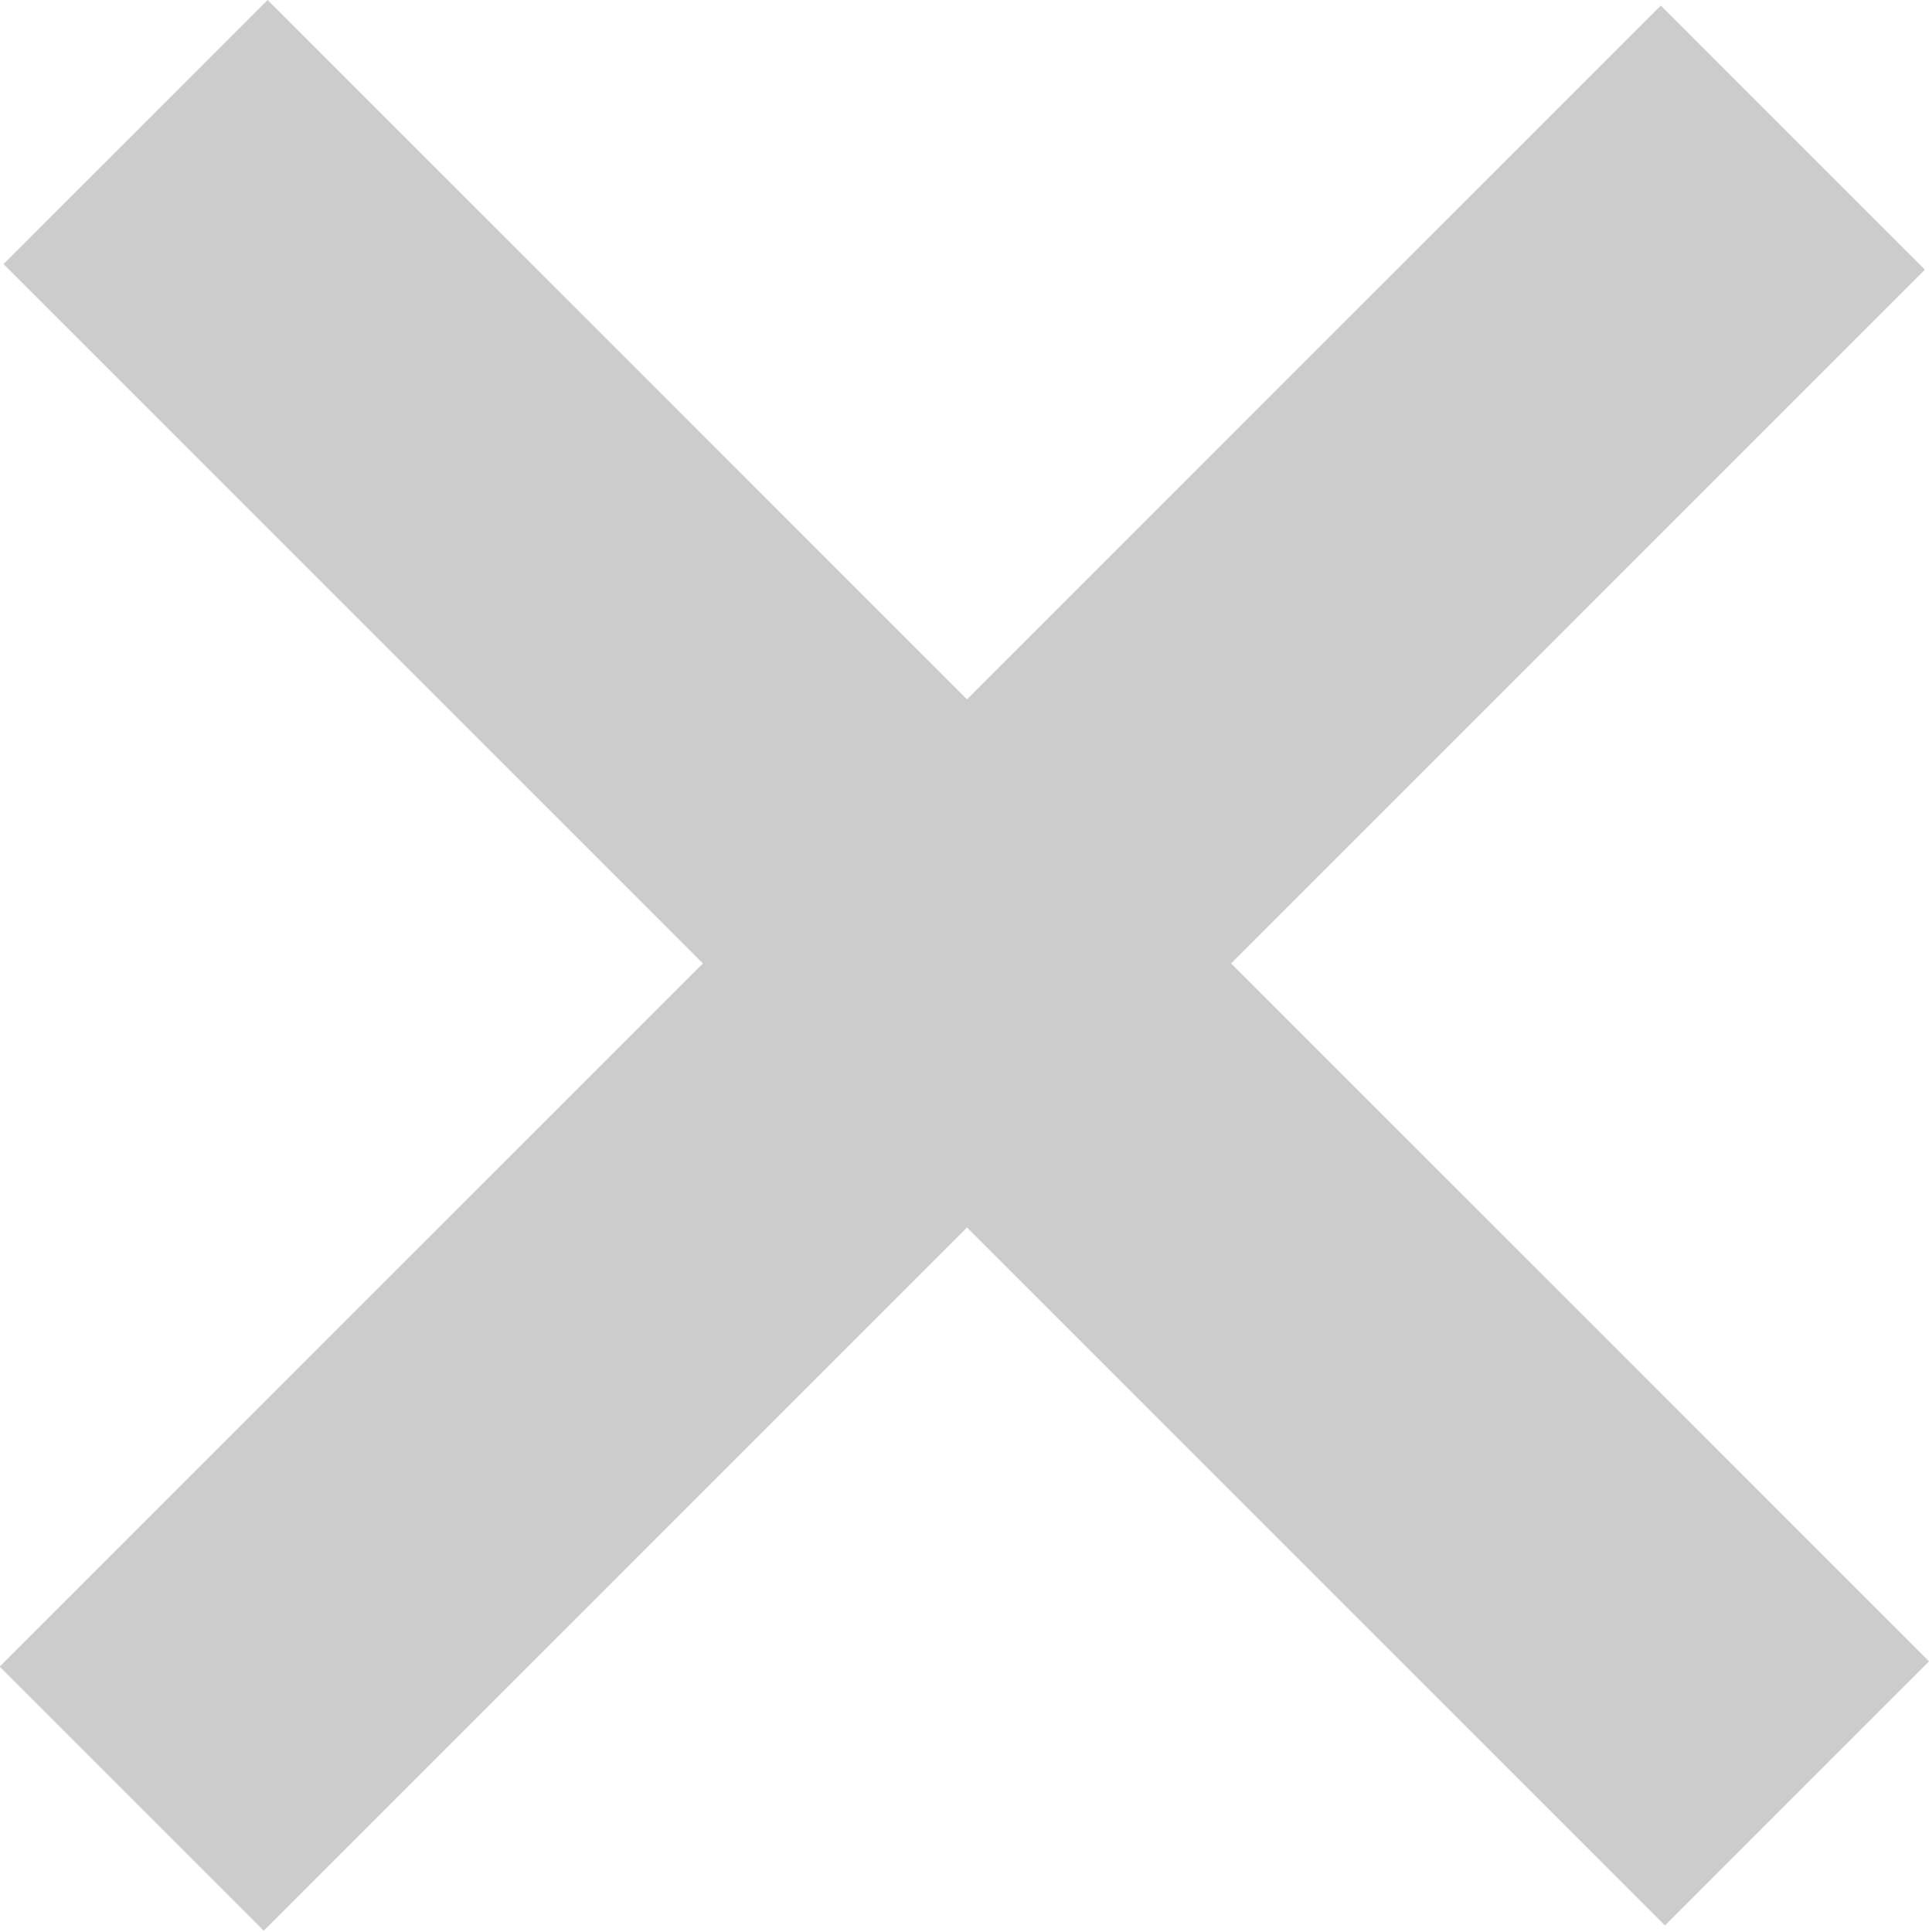
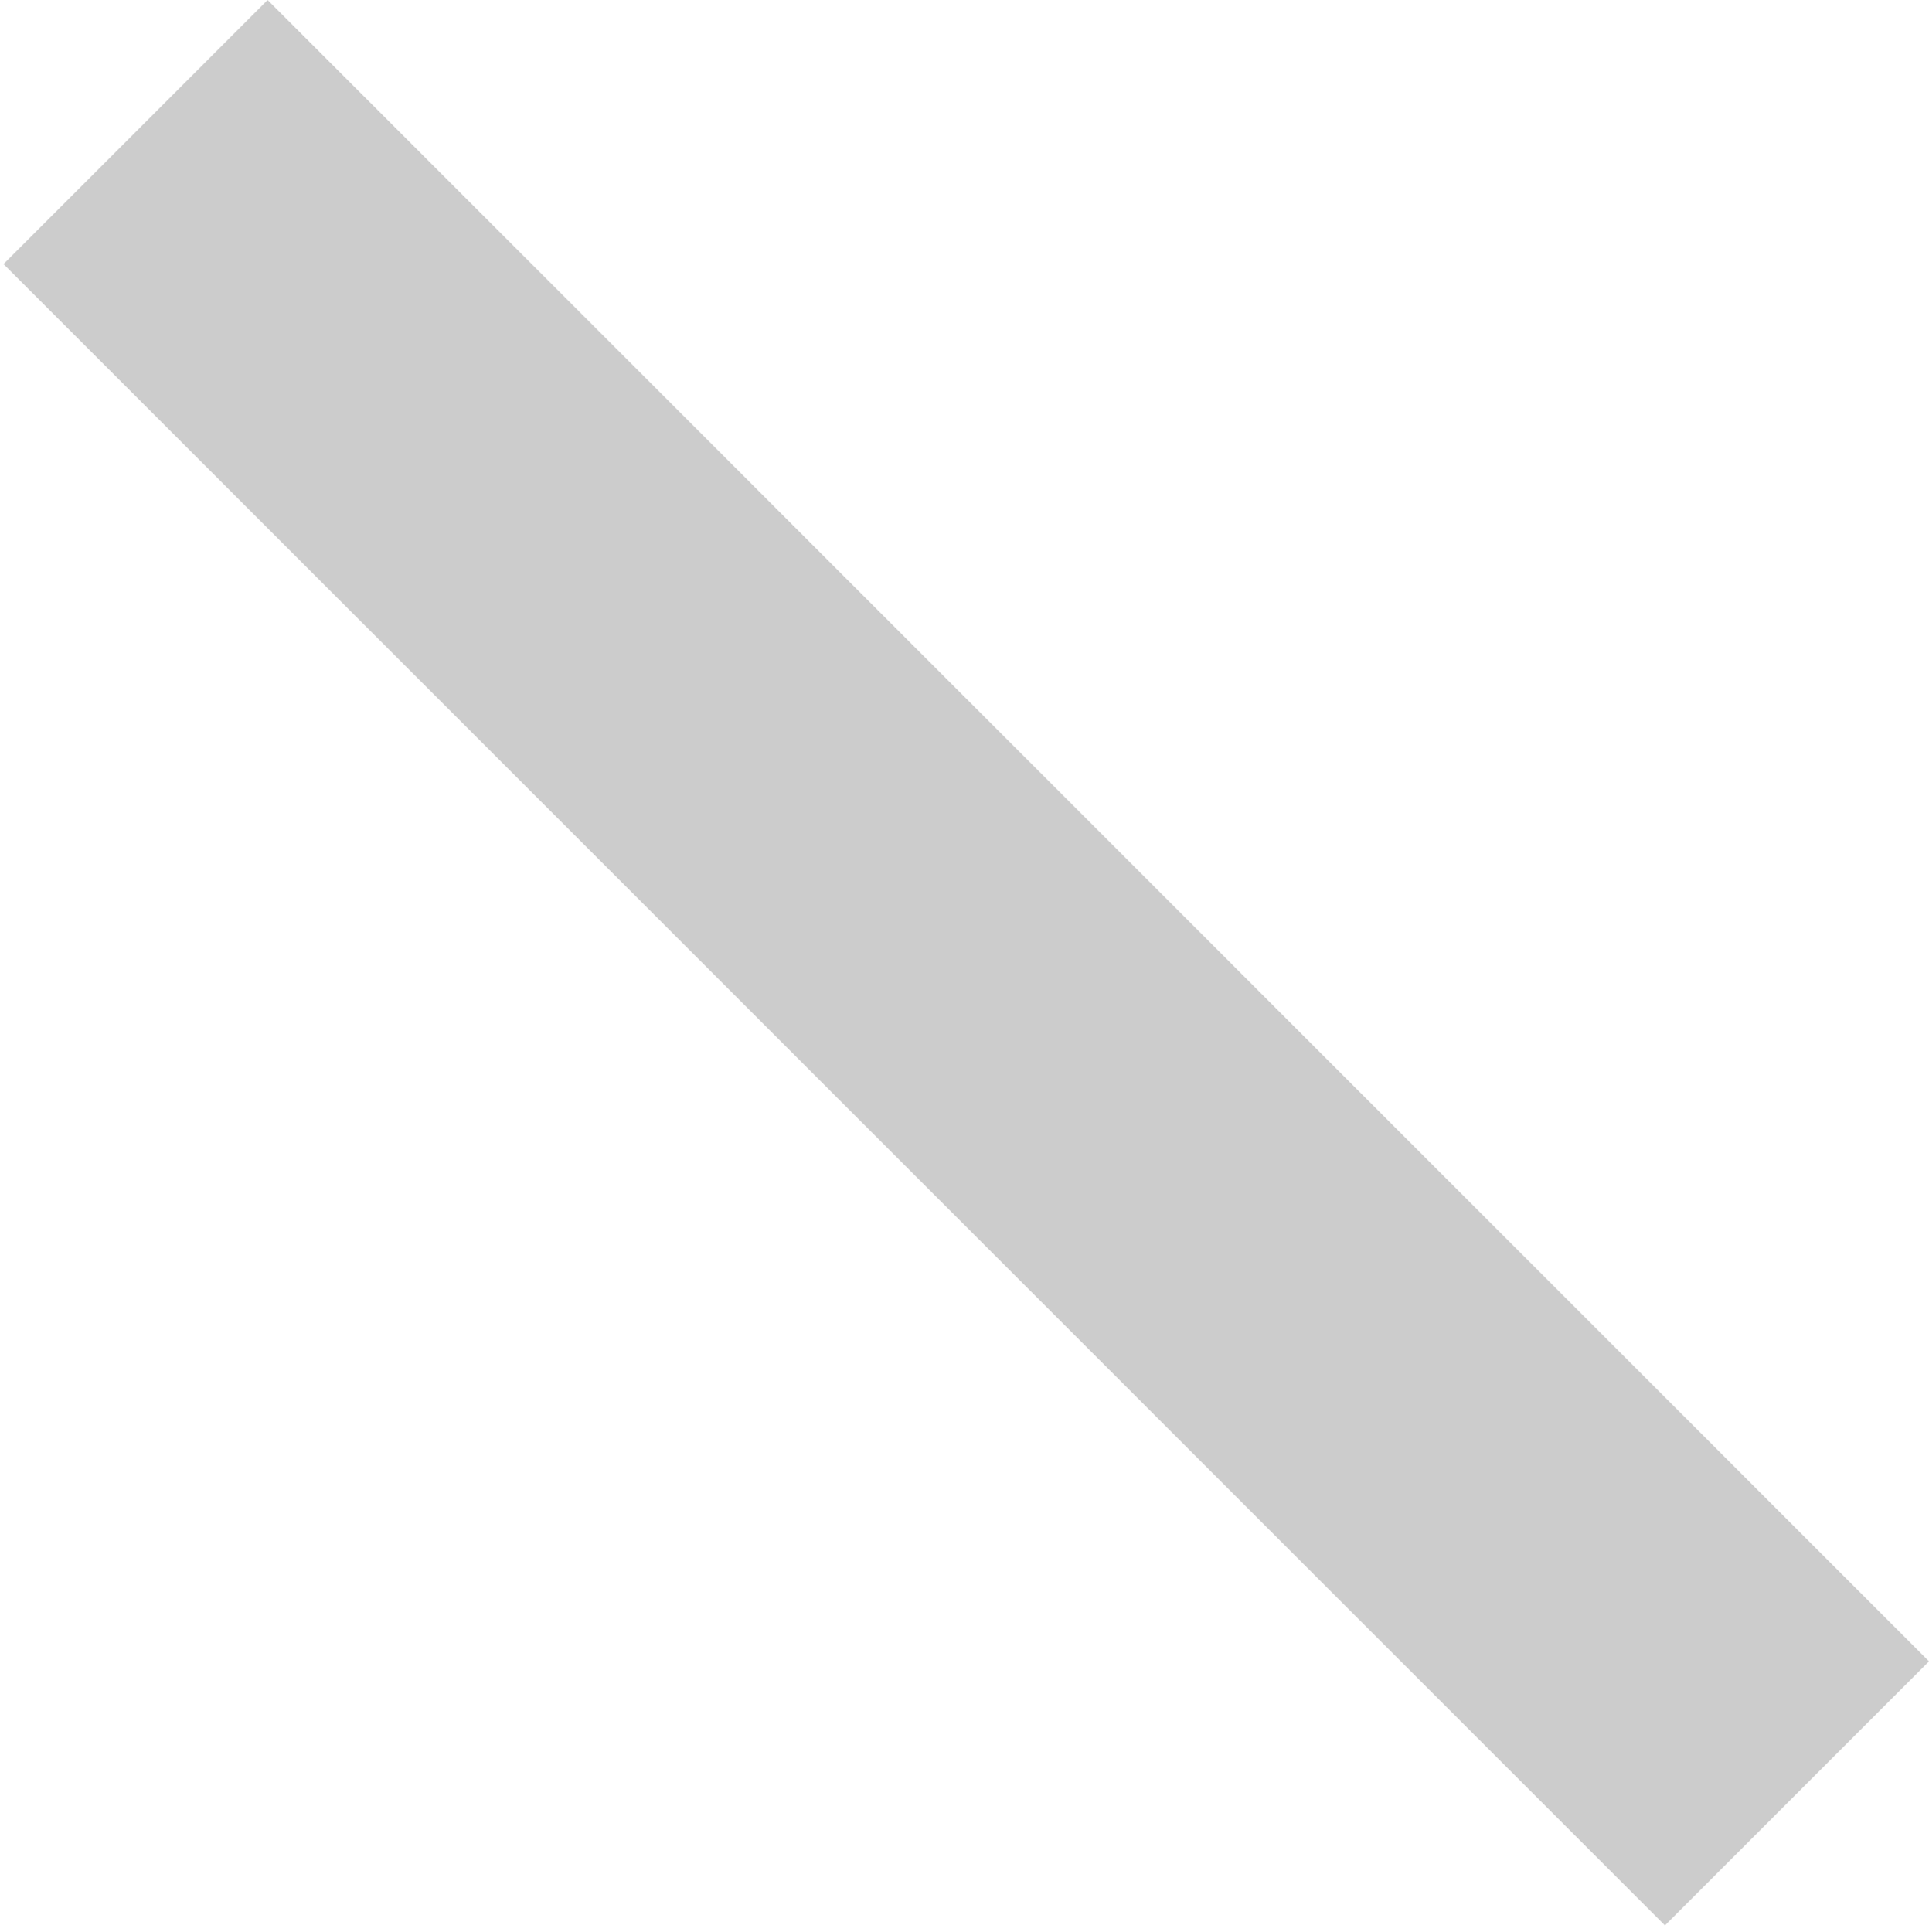
<svg xmlns="http://www.w3.org/2000/svg" width="52.876mm" height="52.953mm" viewBox="0 0 52.876 52.953" version="1.1" id="svg1" xml:space="preserve">
  <defs id="defs1" />
  <g id="g19" style="display:inline" transform="translate(-60.959,-122.032)">
    <rect style="fill:#cccccc;fill-opacity:1;stroke-width:1" id="rect17" width="64.405" height="10.238" x="-198.986" y="-48.236" transform="rotate(-135)" />
-     <rect style="fill:#cccccc;fill-opacity:1;stroke-width:1" id="rect18" width="64.405" height="10.238" x="-75.509" y="-171.956" transform="matrix(0.707,-0.707,-0.707,-0.707,0,0)" />
  </g>
</svg>